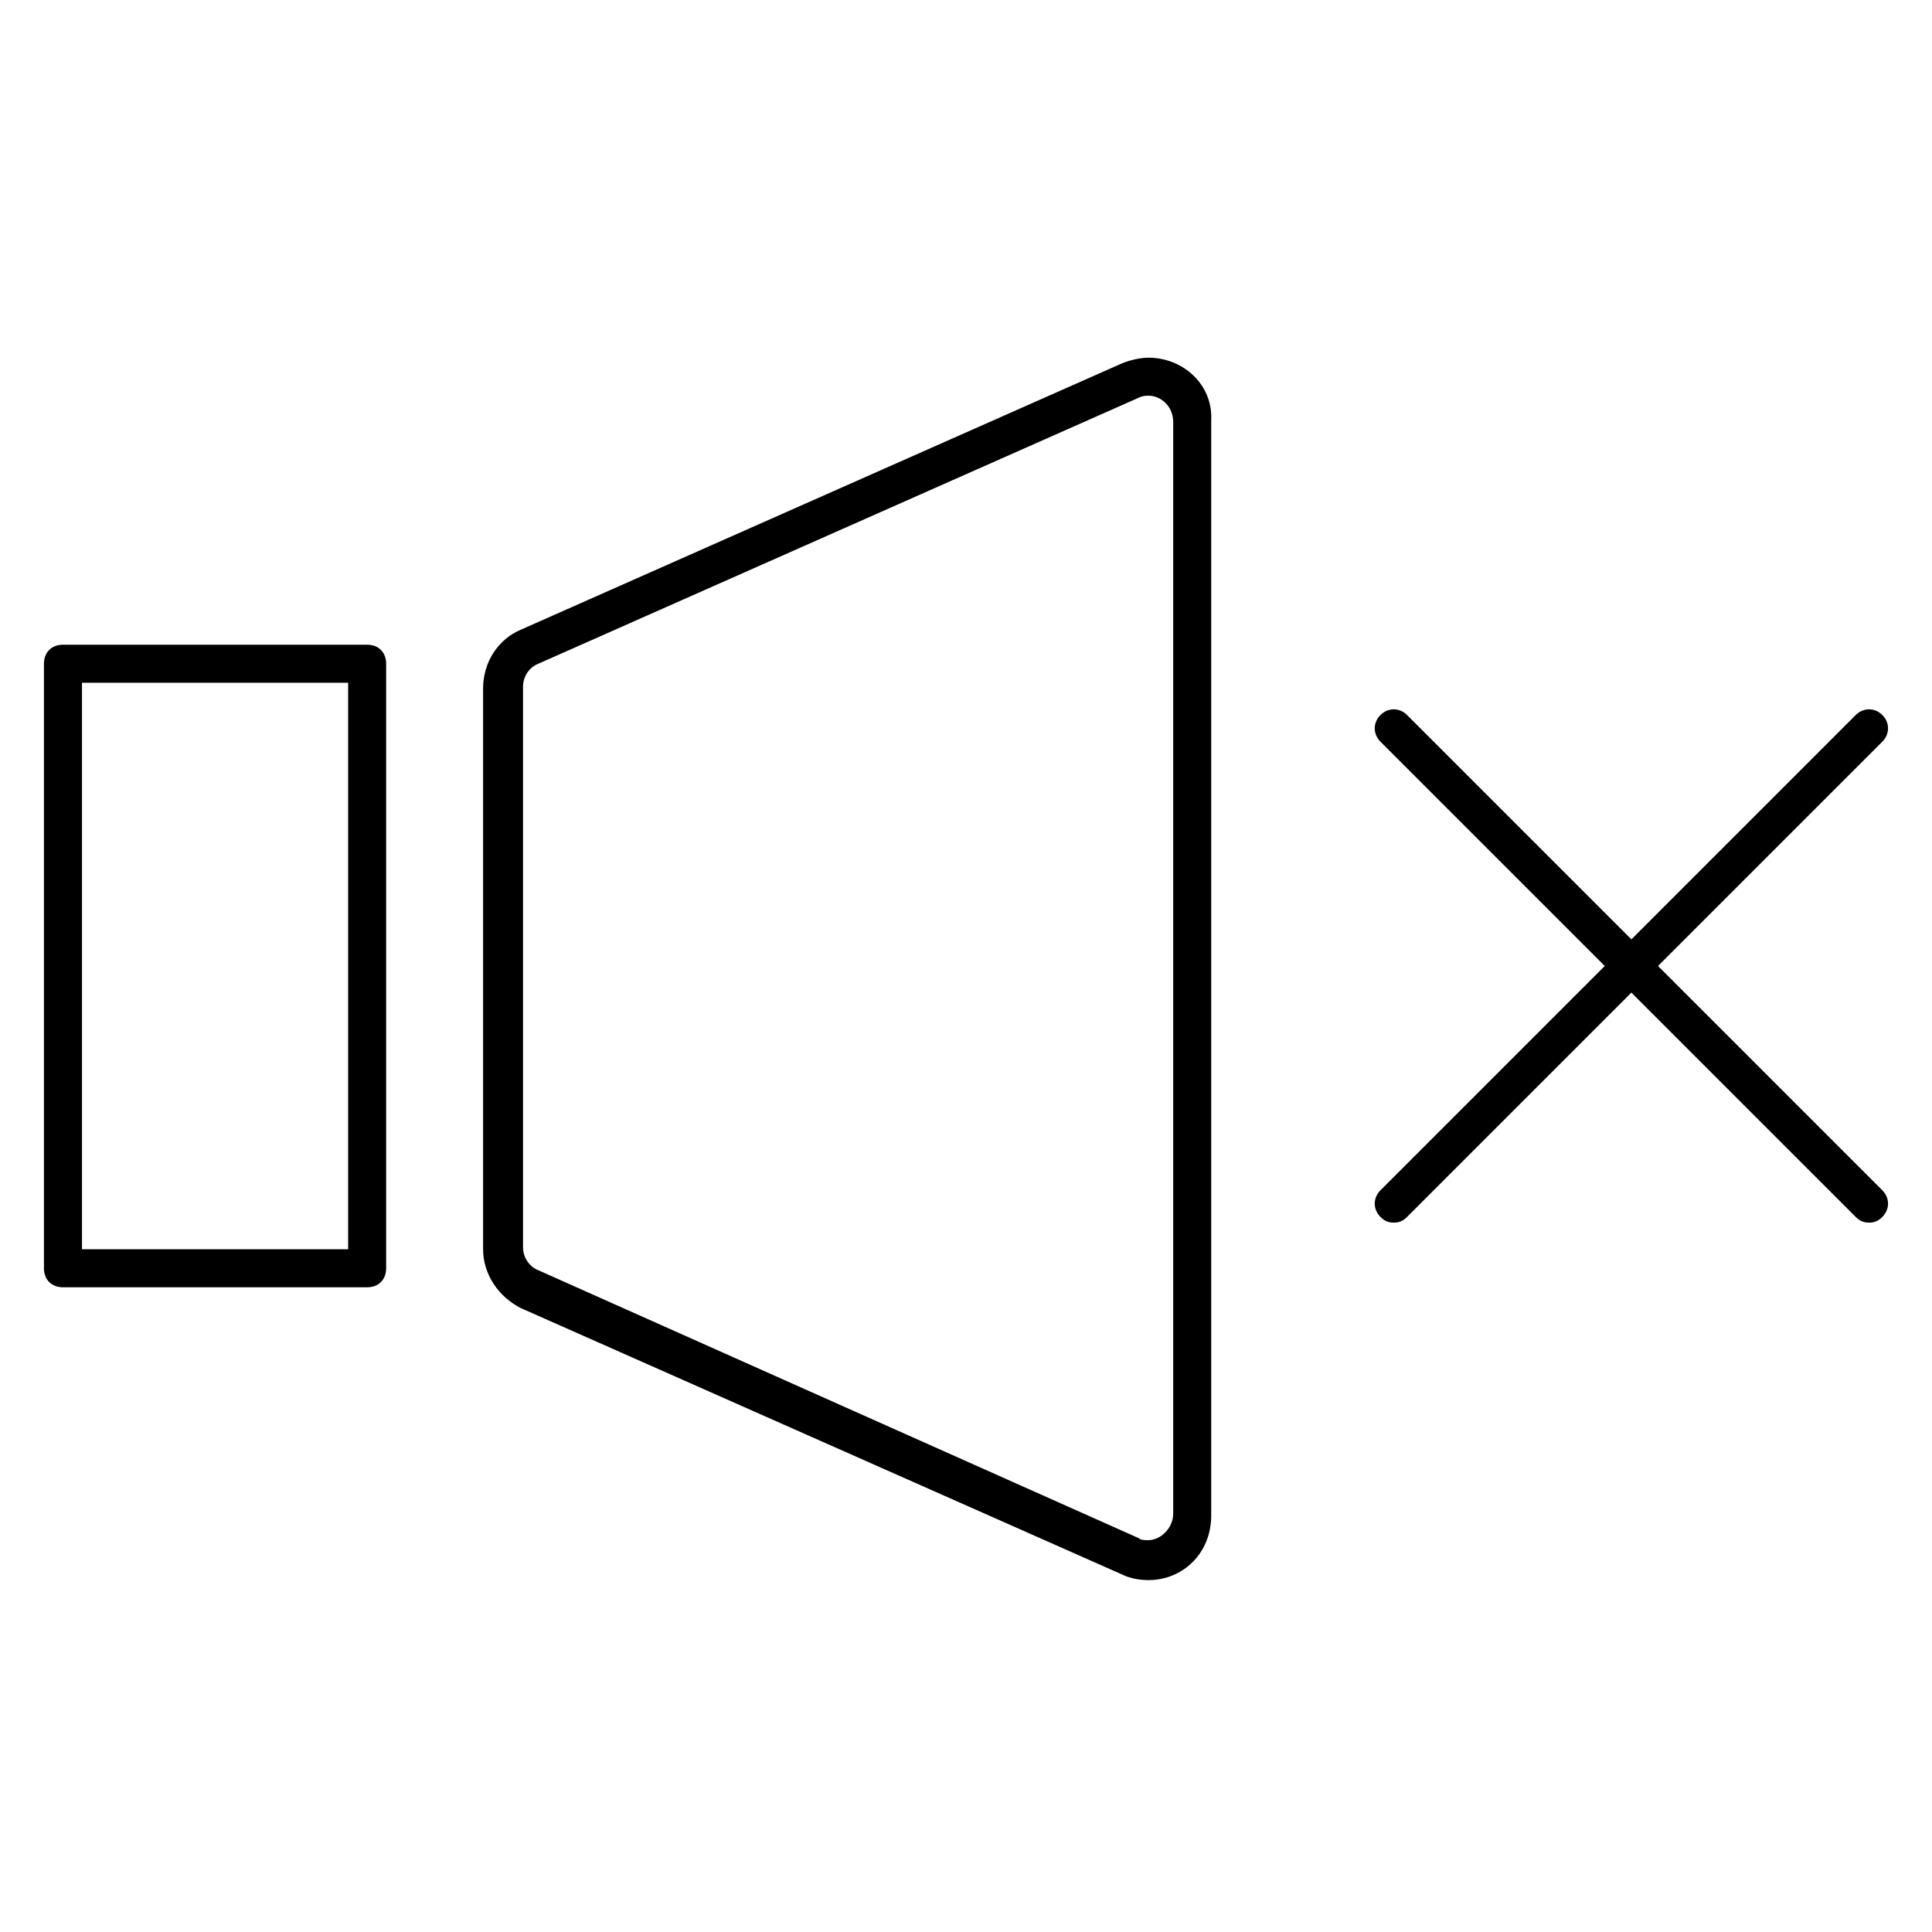
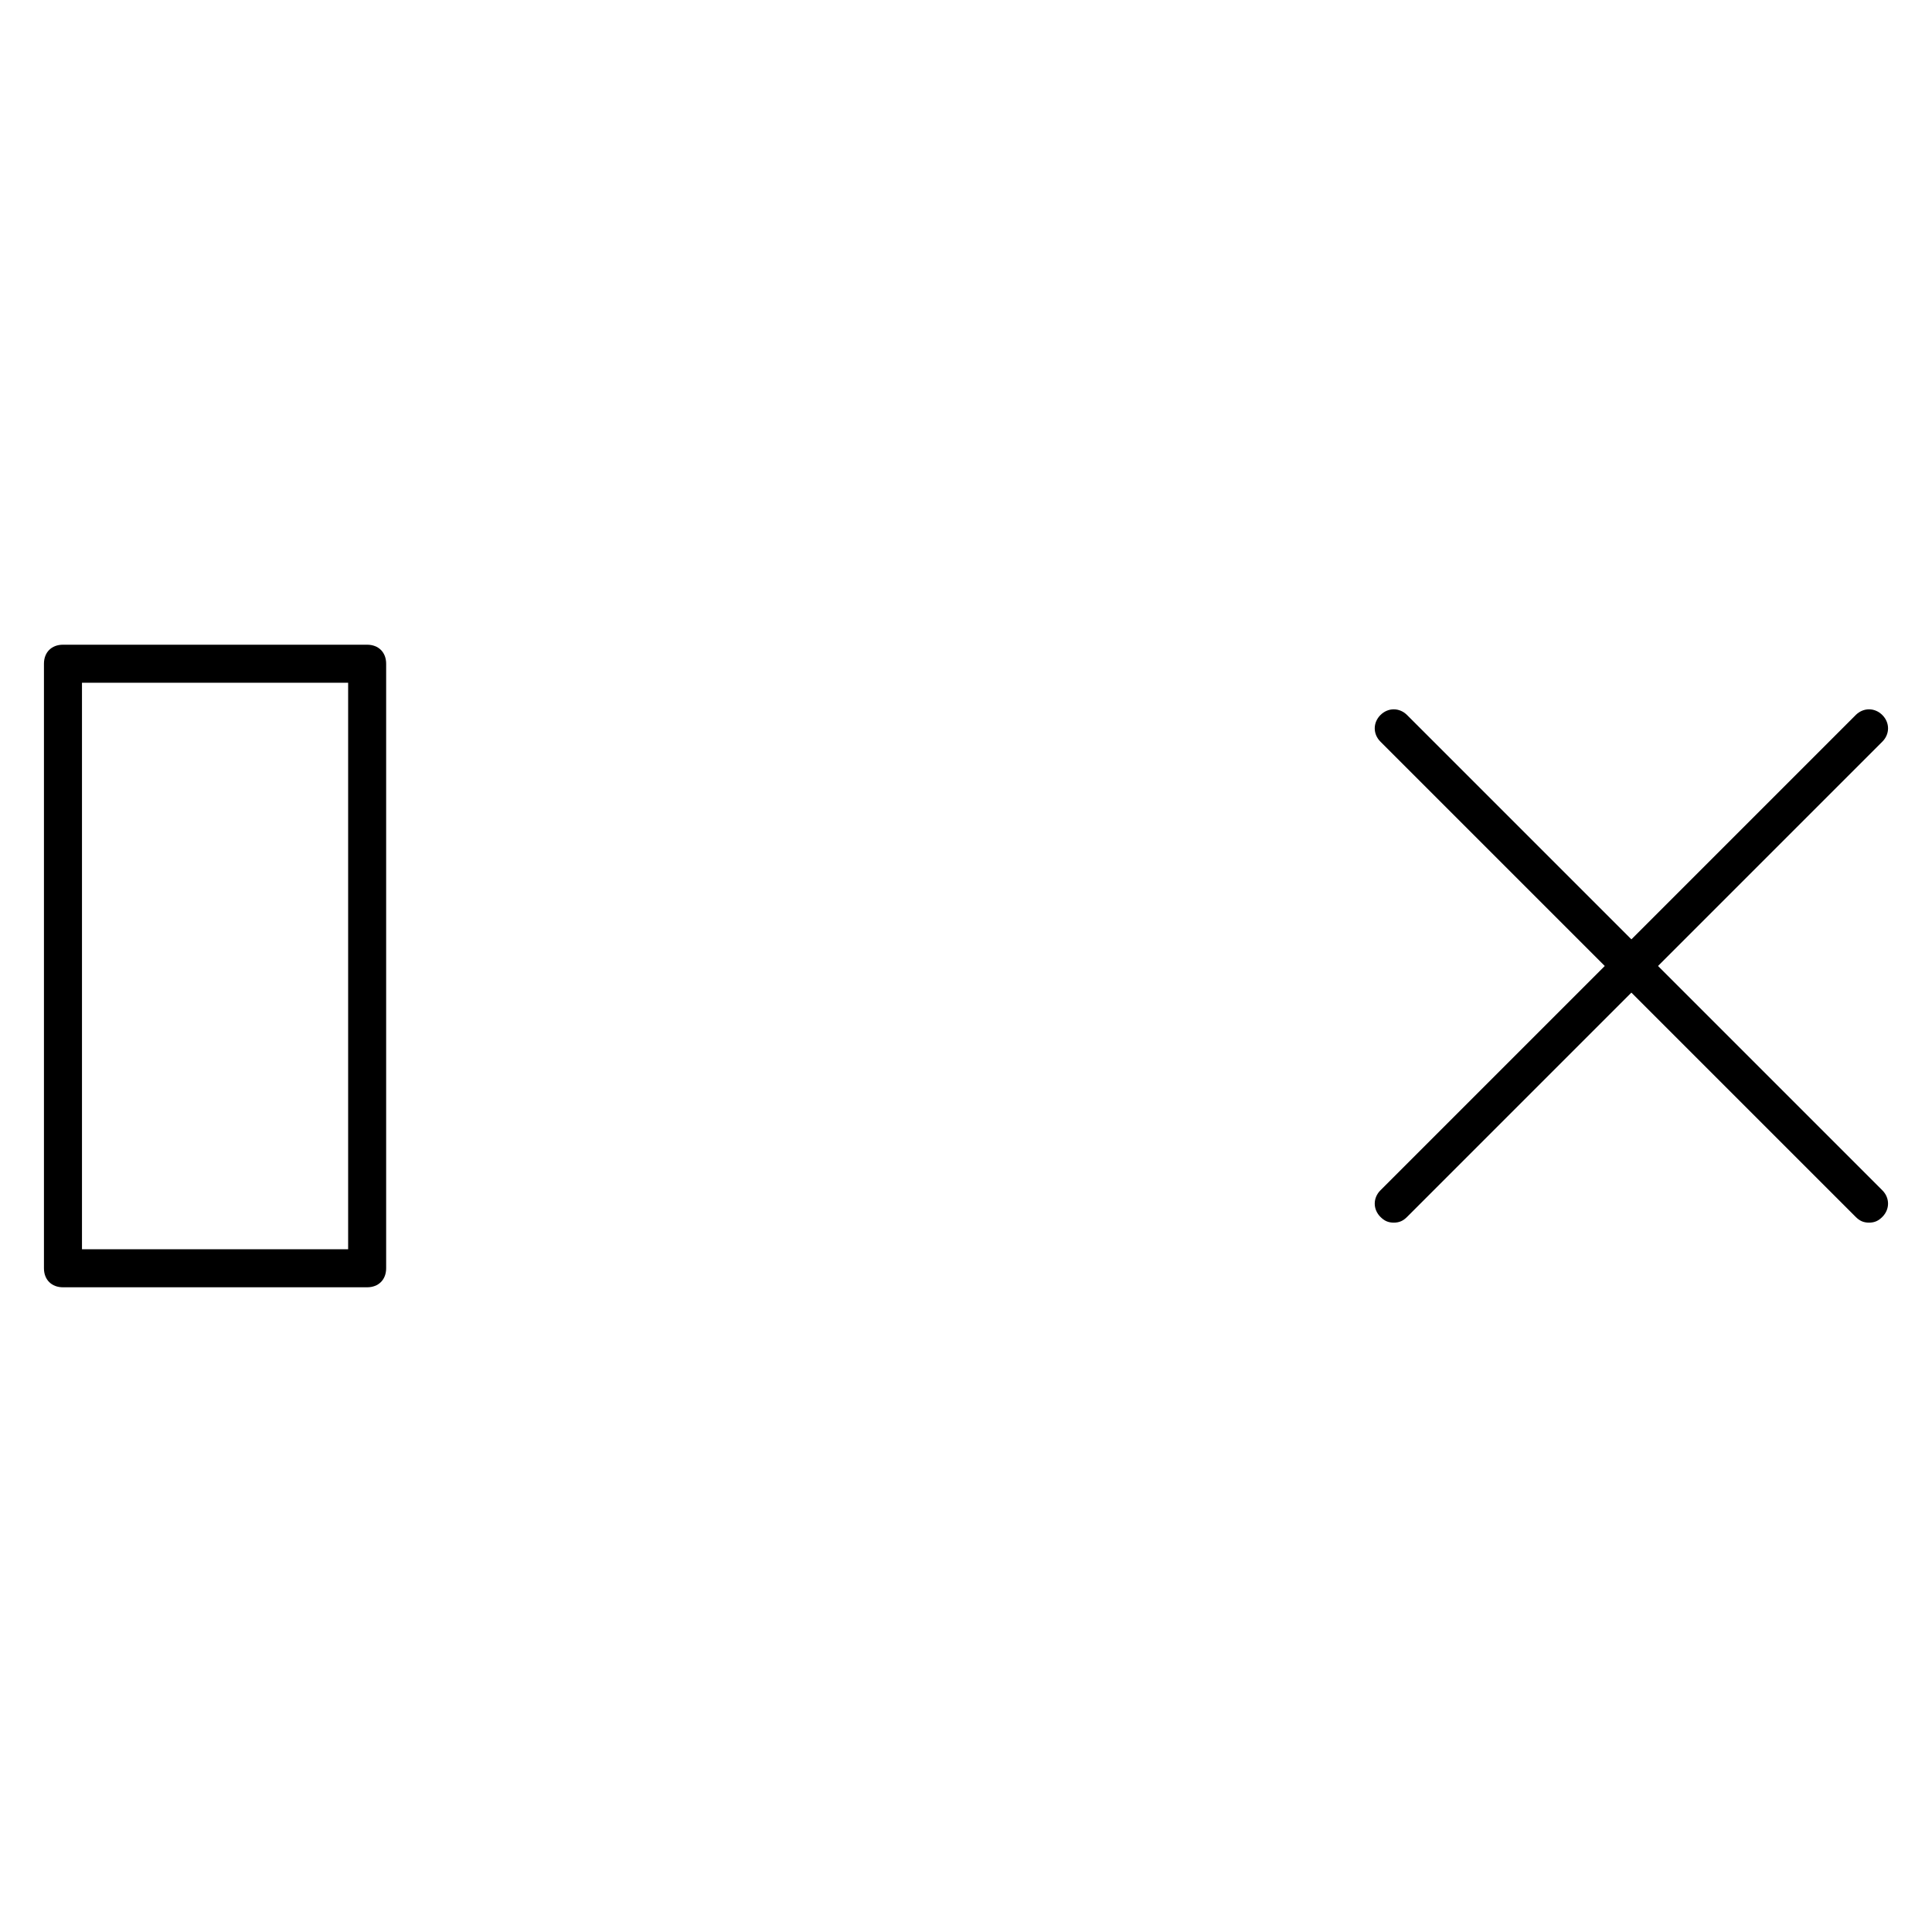
<svg xmlns="http://www.w3.org/2000/svg" fill="#000000" width="800px" height="800px" version="1.1" viewBox="144 144 512 512">
  <g>
    <path d="m236.26 324.93v150.14h-70.535v-150.14h70.535m5.035-10.074h-80.609c-3.023 0-5.039 2.016-5.039 5.039v160.21c0 3.023 2.016 5.039 5.039 5.039h80.609c3.023 0 5.039-2.016 5.039-5.039v-160.21c0-3.023-2.016-5.039-5.039-5.039z" />
-     <path d="m448.36 248.86c3.023 0 6.551 2.519 6.551 7.055v289.19c0 4.031-3.527 7.055-6.551 7.055-1.008 0-2.016 0-2.519-0.504l-159.2-71.039c-2.519-1.008-4.031-3.527-4.031-6.047v-148.62c0-2.519 1.512-5.039 4.031-6.047l159.2-70.535c1.008-0.5 2.016-0.5 2.519-0.5m0-10.074c-2.016 0-4.535 0.504-7.055 1.512l-159.2 70.535c-6.047 2.519-10.078 8.566-10.078 15.617v148.62c0 6.551 4.031 12.594 10.078 15.617l159.2 70.535c2.016 1.008 4.535 1.512 7.055 1.512 9.07 0 16.625-7.055 16.625-17.129v-290.2c0.504-9.574-7.555-16.625-16.625-16.625z" />
    <path d="m639.31 468.01c-1.512 0-2.519-0.504-3.527-1.512l-125.95-125.95c-2.016-2.016-2.016-5.039 0-7.055 2.016-2.016 5.039-2.016 7.055 0l125.95 125.95c2.016 2.016 2.016 5.039 0 7.055-1.008 1.008-2.016 1.512-3.527 1.512z" />
    <path d="m513.36 468.01c-1.512 0-2.519-0.504-3.527-1.512-2.016-2.016-2.016-5.039 0-7.055l125.95-125.95c2.016-2.016 5.039-2.016 7.055 0 2.016 2.016 2.016 5.039 0 7.055l-125.95 125.95c-1.008 1.008-2.016 1.512-3.527 1.512z" />
  </g>
</svg>